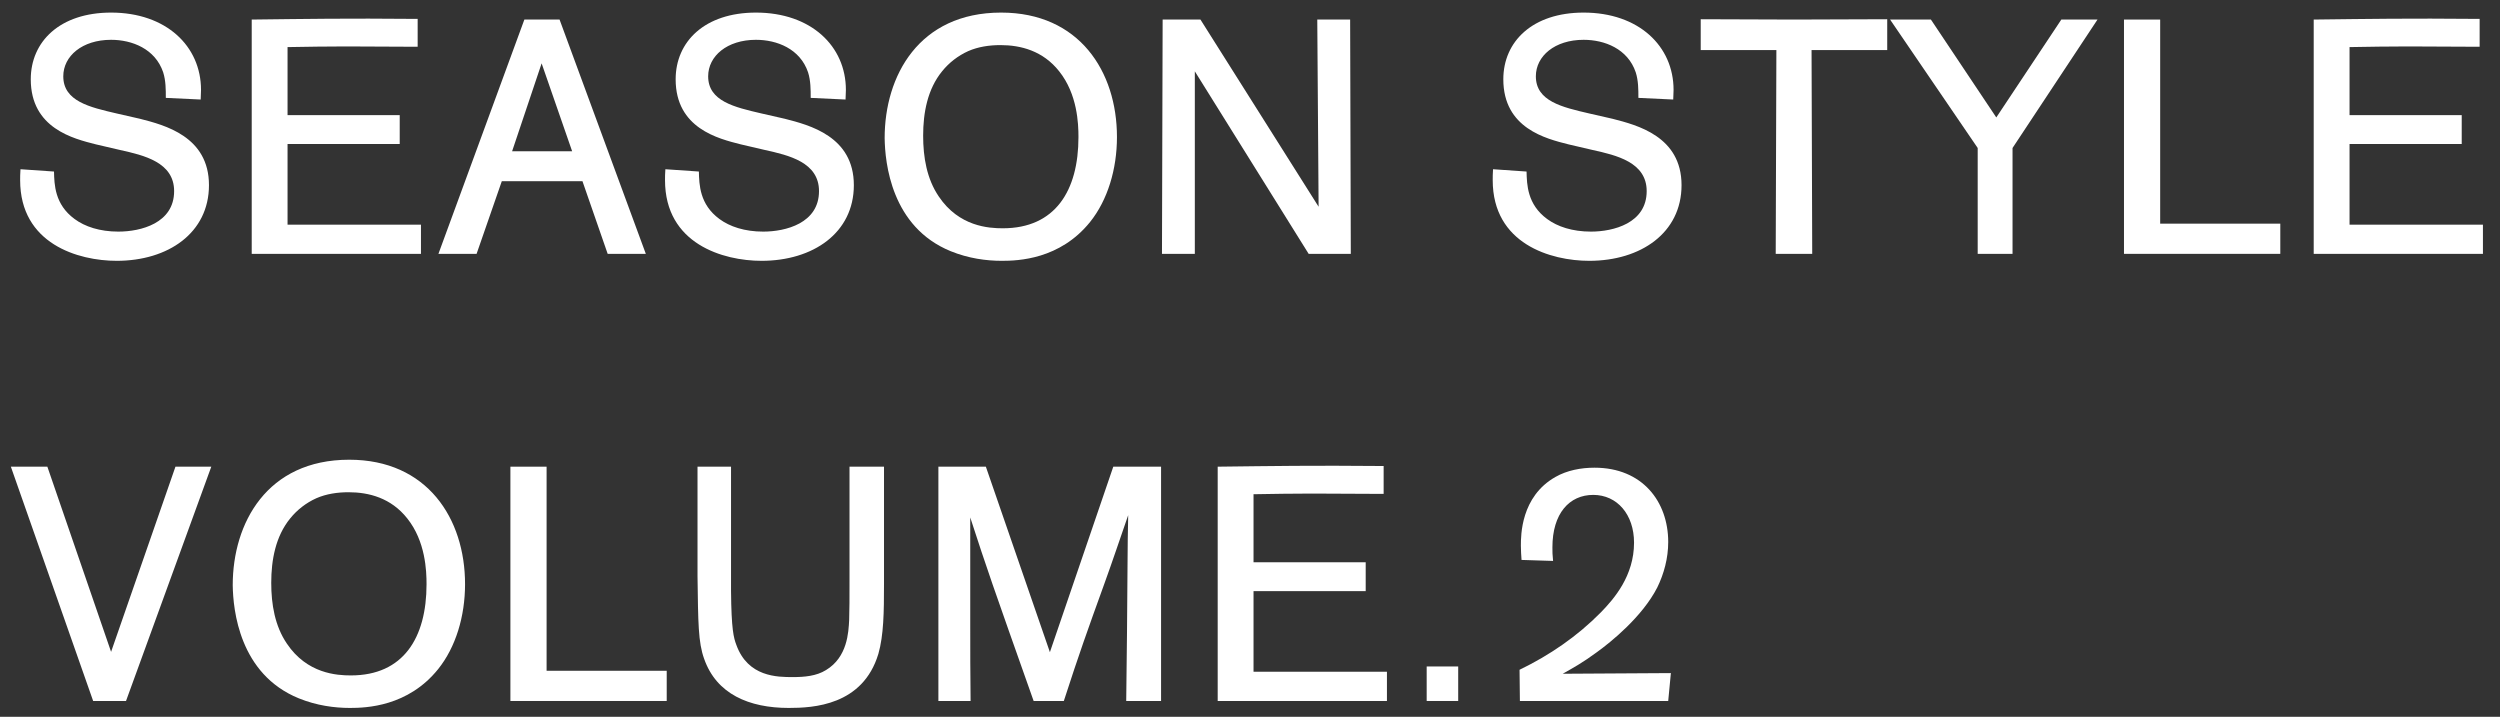
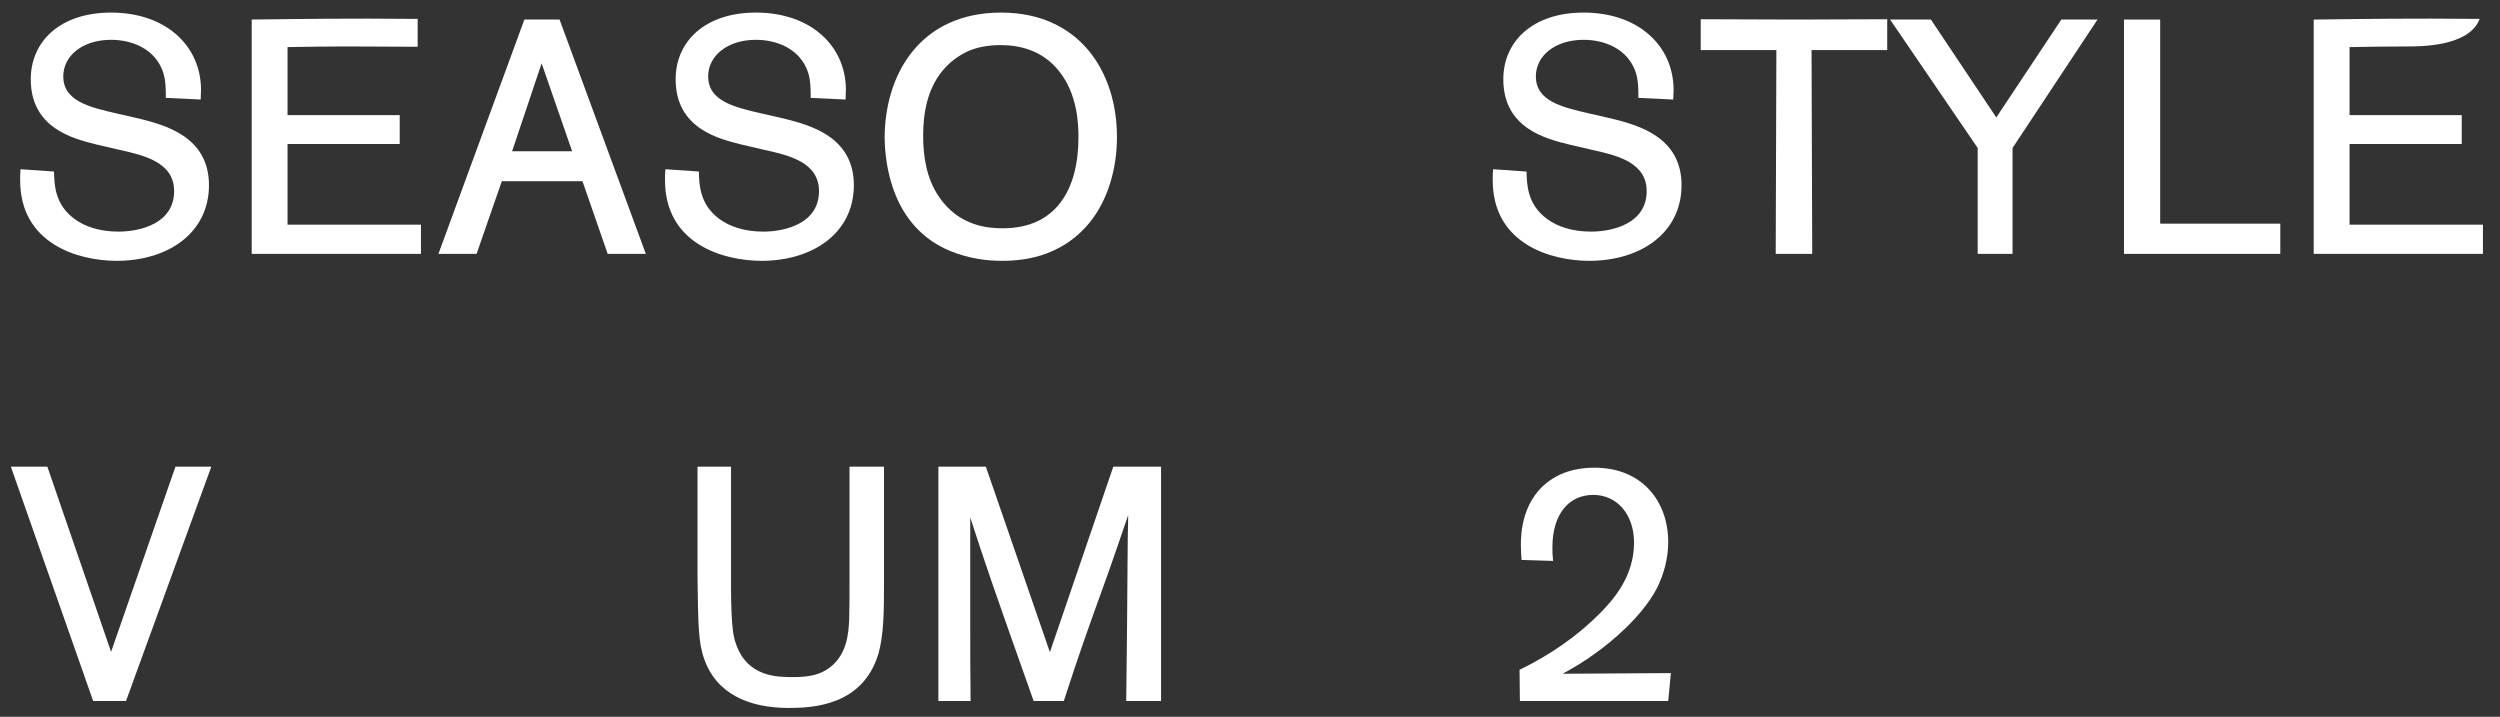
<svg xmlns="http://www.w3.org/2000/svg" width="143" height="41" viewBox="0 0 143 41" fill="none">
  <rect x="0" y="0" width="143" height="41" fill="#333333" stroke="none" />
  <path d="M5.48 8.256C4.209 7.933 1.76 7.345 1.76 4.536C1.76 2.372 3.431 0.72 6.354 0.72C9.505 0.72 11.498 2.637 11.498 5.143C11.498 5.333 11.479 5.523 11.479 5.693L9.485 5.599C9.485 5.124 9.485 4.611 9.334 4.137C8.878 2.789 7.55 2.277 6.354 2.277C4.702 2.277 3.62 3.207 3.62 4.365C3.62 5.788 5.12 6.13 6.677 6.491L8.005 6.794C9.41 7.155 11.953 7.8 11.953 10.591C11.953 13.324 9.618 14.919 6.677 14.919C4.475 14.919 1.152 13.951 1.152 10.306C1.152 10.116 1.152 9.964 1.172 9.68L3.089 9.812C3.107 10.553 3.127 11.692 4.266 12.527C4.854 12.963 5.708 13.248 6.771 13.248C8.043 13.248 9.96 12.774 9.96 10.932C9.96 9.281 8.232 8.882 6.866 8.579L5.48 8.256Z" fill="white" />
  <path d="M24.079 12.85V14.52H14.398V1.119C17.625 1.081 19.694 1.043 23.89 1.081V2.675C23.301 2.675 20.454 2.656 19.789 2.656C18.689 2.656 17.568 2.675 16.448 2.694V6.585H22.864V8.237H16.448V12.85H24.079Z" fill="white" />
  <path d="M36.941 14.52H34.759L33.316 10.363H28.704L27.261 14.52H25.078L29.994 1.119H32.007L36.941 14.52ZM32.727 8.654L30.981 3.624L29.292 8.654H32.727Z" fill="white" />
  <path d="M42.367 8.256C41.096 7.933 38.647 7.345 38.647 4.536C38.647 2.372 40.317 0.72 43.24 0.72C46.392 0.72 48.385 2.637 48.385 5.143C48.385 5.333 48.365 5.523 48.365 5.693L46.372 5.599C46.372 5.124 46.372 4.611 46.221 4.137C45.765 2.789 44.437 2.277 43.24 2.277C41.589 2.277 40.507 3.207 40.507 4.365C40.507 5.788 42.007 6.13 43.563 6.491L44.892 6.794C46.297 7.155 48.84 7.8 48.84 10.591C48.84 13.324 46.505 14.919 43.563 14.919C41.361 14.919 38.039 13.951 38.039 10.306C38.039 10.116 38.039 9.964 38.059 9.68L39.976 9.812C39.994 10.553 40.014 11.692 41.152 12.527C41.741 12.963 42.595 13.248 43.658 13.248C44.93 13.248 46.847 12.774 46.847 10.932C46.847 9.281 45.119 8.882 43.753 8.579L42.367 8.256Z" fill="white" />
  <path d="M62.352 12.698C60.624 14.843 58.232 14.919 57.303 14.919C56.43 14.919 55.404 14.786 54.379 14.368C50.981 12.982 50.621 9.319 50.602 7.895C50.602 4.346 52.557 0.72 57.265 0.72C61.726 0.72 63.89 4.08 63.89 7.838C63.89 9.68 63.357 11.445 62.352 12.698ZM60.586 4.08C59.656 2.903 58.385 2.58 57.227 2.58C56.581 2.58 55.955 2.675 55.386 2.922C54.797 3.188 54.284 3.586 53.886 4.08C53.051 5.105 52.804 6.453 52.804 7.762C52.804 8.996 53.013 10.23 53.696 11.236C54.853 12.963 56.562 13.058 57.359 13.058C60.358 13.058 61.688 10.913 61.688 7.838C61.688 7.079 61.631 5.39 60.586 4.08Z" fill="white" />
-   <path d="M77.266 14.52H74.855L68.344 4.08V14.52H66.465L66.503 1.119H68.666L75.424 11.825L75.348 1.119H77.228L77.266 14.52Z" fill="white" />
  <path d="M89.711 8.256C88.439 7.933 85.99 7.345 85.99 4.536C85.99 2.372 87.661 0.72 90.584 0.72C93.735 0.72 95.728 2.637 95.728 5.143C95.728 5.333 95.709 5.523 95.709 5.693L93.716 5.599C93.716 5.124 93.716 4.611 93.564 4.137C93.108 2.789 91.78 2.277 90.584 2.277C88.933 2.277 87.851 3.207 87.851 4.365C87.851 5.788 89.351 6.13 90.907 6.491L92.235 6.794C93.641 7.155 96.184 7.8 96.184 10.591C96.184 13.324 93.849 14.919 90.907 14.919C88.705 14.919 85.383 13.951 85.383 10.306C85.383 10.116 85.383 9.964 85.402 9.68L87.319 9.812C87.338 10.553 87.357 11.692 88.496 12.527C89.085 12.963 89.939 13.248 91.002 13.248C92.273 13.248 94.19 12.774 94.19 10.932C94.19 9.281 92.463 8.882 91.097 8.579L89.711 8.256Z" fill="white" />
  <path d="M103.659 14.52H101.571L101.609 2.865H97.281V1.1C99.065 1.1 100.85 1.119 102.634 1.119C104.399 1.119 106.184 1.1 107.949 1.1V2.865H103.621L103.659 14.52Z" fill="white" />
  <path d="M115.117 14.52H113.124V8.465L108.113 1.119H110.448L114.188 6.718L117.908 1.119H119.977L115.117 8.465V14.52Z" fill="white" />
  <path d="M130.433 12.793V14.52H121.492V1.119H123.562V12.793H130.433Z" fill="white" />
-   <path d="M142.024 12.85V14.52H132.344V1.119C135.57 1.081 137.64 1.043 141.835 1.081V2.675C141.246 2.675 138.399 2.656 137.734 2.656C136.634 2.656 135.514 2.675 134.394 2.694V6.585H140.81V8.237H134.394V12.85H142.024Z" fill="white" />
+   <path d="M142.024 12.85V14.52H132.344V1.119C135.57 1.081 137.64 1.043 141.835 1.081C141.246 2.675 138.399 2.656 137.734 2.656C136.634 2.656 135.514 2.675 134.394 2.694V6.585H140.81V8.237H134.394V12.85H142.024Z" fill="white" />
  <path d="M12.086 26.694L7.208 40.096H5.328L0.621 26.694H2.709L6.354 37.286L10.036 26.694H12.086Z" fill="white" />
-   <path d="M25.062 38.273C23.335 40.419 20.943 40.494 20.014 40.494C19.141 40.494 18.115 40.361 17.09 39.944C13.692 38.558 13.332 34.895 13.312 33.471C13.312 29.921 15.268 26.296 19.976 26.296C24.436 26.296 26.601 29.656 26.601 33.414C26.601 35.255 26.068 37.021 25.062 38.273ZM23.297 29.656C22.367 28.479 21.096 28.156 19.938 28.156C19.292 28.156 18.666 28.251 18.097 28.498C17.508 28.763 16.995 29.162 16.597 29.656C15.762 30.681 15.515 32.028 15.515 33.338C15.515 34.572 15.724 35.806 16.407 36.812C17.564 38.539 19.273 38.634 20.07 38.634C23.069 38.634 24.398 36.489 24.398 33.414C24.398 32.655 24.341 30.965 23.297 29.656Z" fill="white" />
-   <path d="M38.136 38.368V40.096H29.195V26.694H31.265V38.368H38.136Z" fill="white" />
  <path d="M50.565 26.694V33.414C50.565 35.008 50.547 36.337 50.243 37.4C49.351 40.361 46.504 40.494 45.118 40.494C42.84 40.494 40.98 39.697 40.277 37.685C39.935 36.736 39.935 35.635 39.898 32.958V26.694H41.815V33.794C41.834 36.014 41.967 36.489 42.119 36.888C42.783 38.729 44.473 38.729 45.346 38.729C46.01 38.729 46.693 38.672 47.244 38.33C48.477 37.59 48.535 36.166 48.572 35.464C48.592 34.762 48.592 34.325 48.592 33.167V26.694H50.565Z" fill="white" />
  <path d="M66.413 40.096H64.42C64.439 38.976 64.495 33.395 64.495 32.275C64.495 31.345 64.515 30.396 64.533 29.466C64.078 30.776 63.642 32.085 63.167 33.395C62.18 36.128 61.743 37.343 60.851 40.096H59.124C56.732 33.338 56.466 32.579 55.498 29.599V35.844C55.498 37.381 55.498 38.368 55.518 40.096H53.676V26.694H56.391L60.054 37.305L63.68 26.694H66.413L66.413 40.096Z" fill="white" />
-   <path d="M79.333 38.425V40.096H69.652V26.694C72.879 26.656 74.948 26.618 79.144 26.656V28.251C78.555 28.251 75.708 28.232 75.043 28.232C73.942 28.232 72.822 28.251 71.702 28.27V32.161H78.118V33.813H71.702V38.425H79.333Z" fill="white" />
-   <path d="M83.409 38.122V40.096H81.606V38.122H83.409Z" fill="white" />
  <path d="M95.574 38.501L95.422 40.096H86.938L86.918 38.311C88.645 37.476 90.222 36.394 91.569 35.028C92.328 34.249 93.467 32.94 93.467 31.041C93.467 29.428 92.499 28.308 91.133 28.308C89.766 28.308 88.798 29.371 88.798 31.307C88.798 31.554 88.798 31.744 88.836 32.085L87.032 32.028C87.014 31.763 86.994 31.478 86.994 31.212C86.994 30.624 86.994 28.403 88.969 27.283C89.633 26.903 90.43 26.752 91.208 26.752C93.941 26.752 95.422 28.688 95.422 31.003C95.422 31.933 95.176 32.826 94.796 33.604C93.941 35.274 92.157 36.717 91.341 37.305C90.544 37.894 89.993 38.197 89.386 38.539L95.574 38.501Z" fill="white" />
</svg>